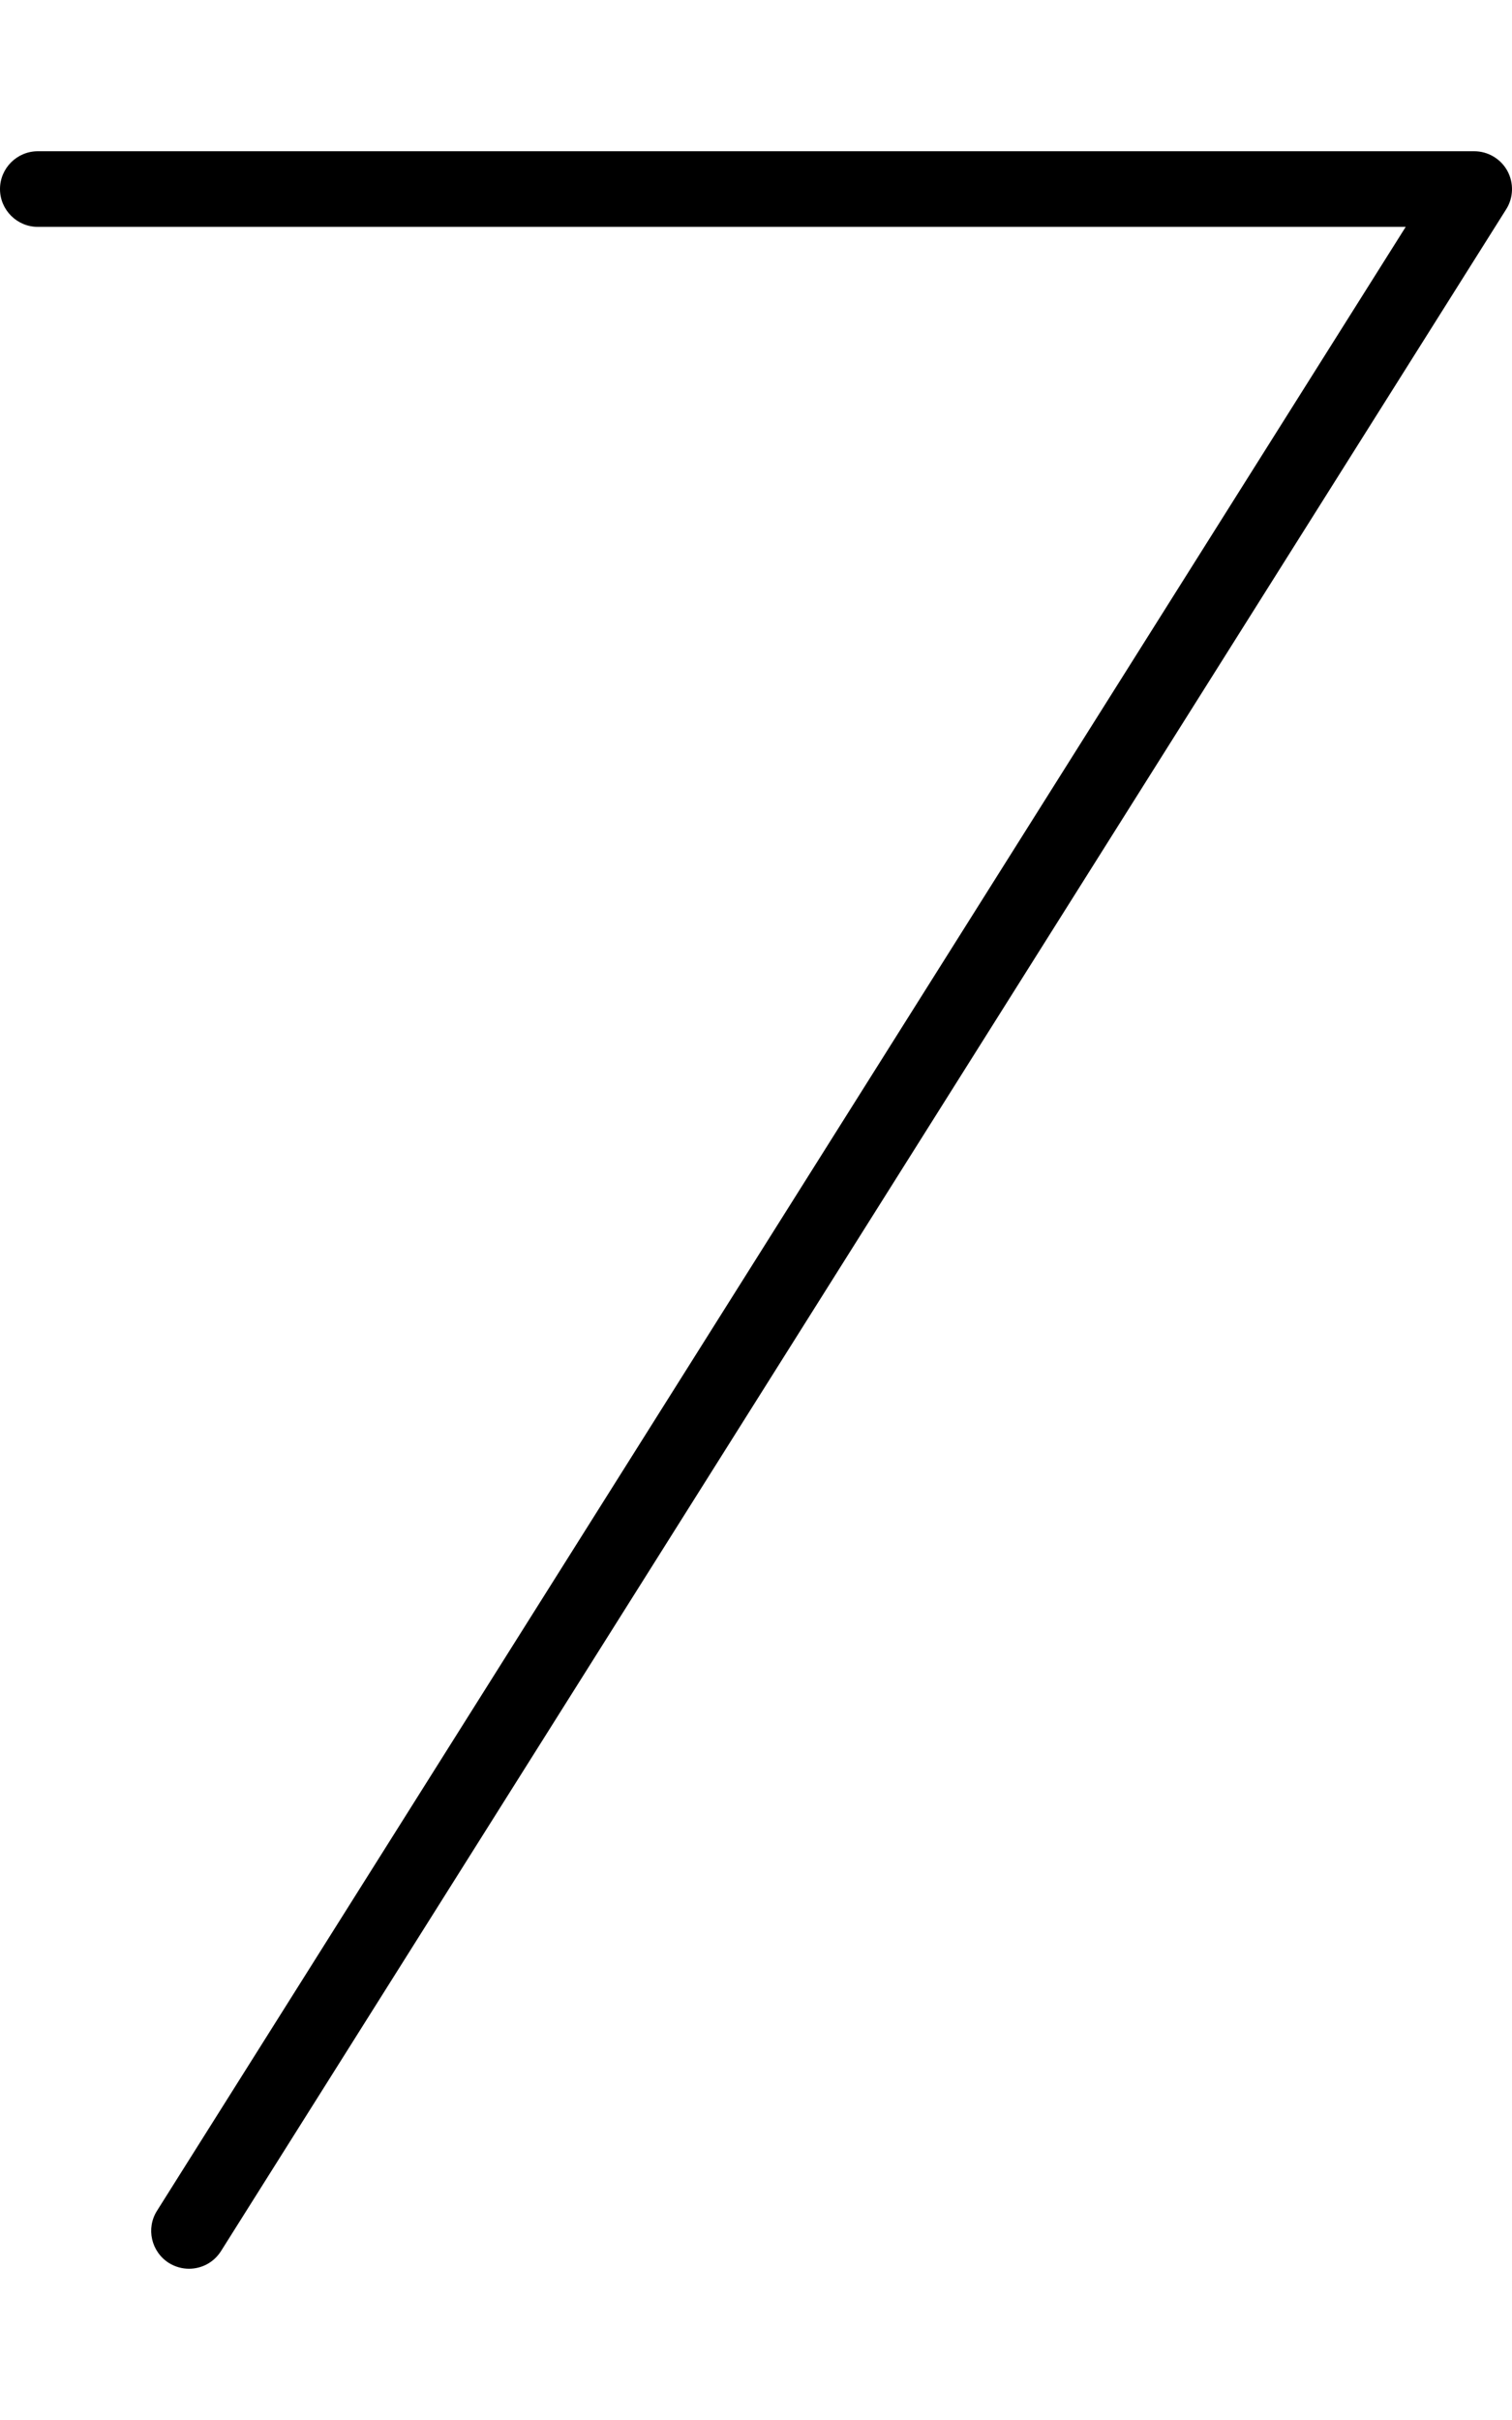
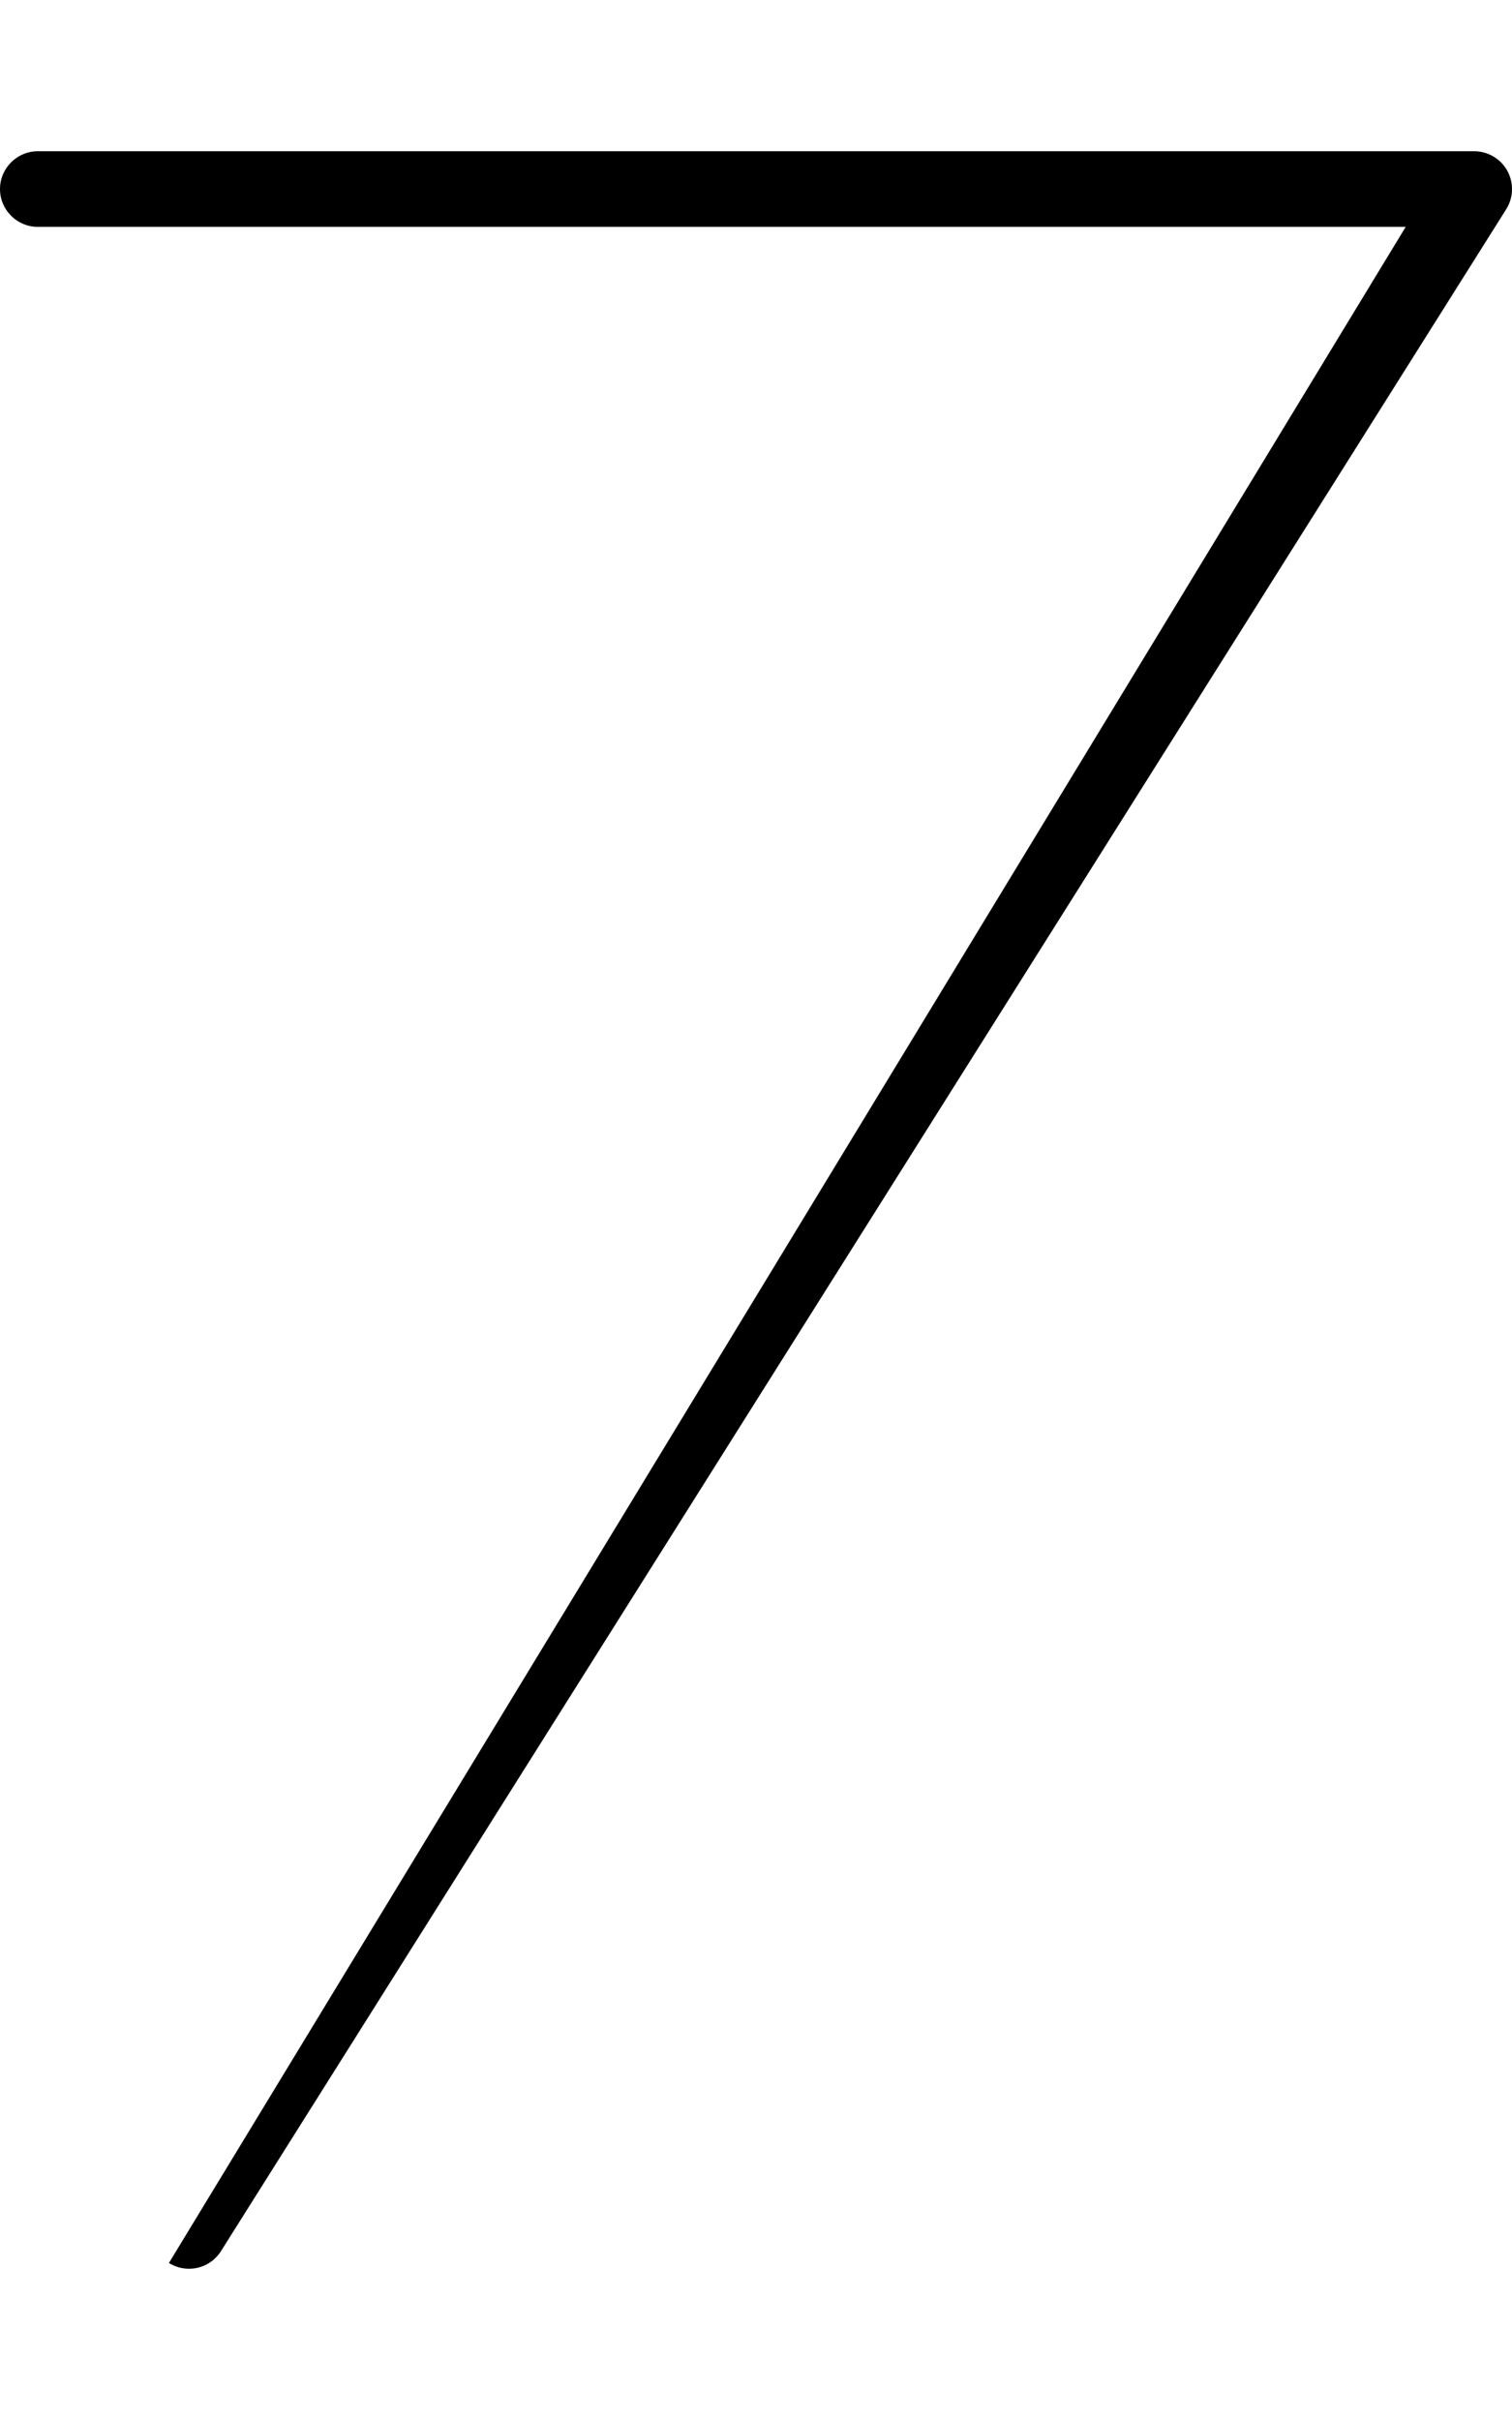
<svg xmlns="http://www.w3.org/2000/svg" viewBox="0 0 320 512">
-   <path d="M318.786 44.25L46.782 476.25C45.251 478.688 42.657 480 40.001 480C38.532 480 37.063 479.594 35.751 478.781C32 476.406 30.875 471.469 33.219 467.75L297.504 48H8C3.594 48 0 44.406 0 40S3.594 32 8 32H312.005C314.911 32 317.598 33.594 319.005 36.125C320.411 38.688 320.317 41.812 318.786 44.25Z" />
+   <path d="M318.786 44.25L46.782 476.25C45.251 478.688 42.657 480 40.001 480C38.532 480 37.063 479.594 35.751 478.781L297.504 48H8C3.594 48 0 44.406 0 40S3.594 32 8 32H312.005C314.911 32 317.598 33.594 319.005 36.125C320.411 38.688 320.317 41.812 318.786 44.25Z" />
</svg>